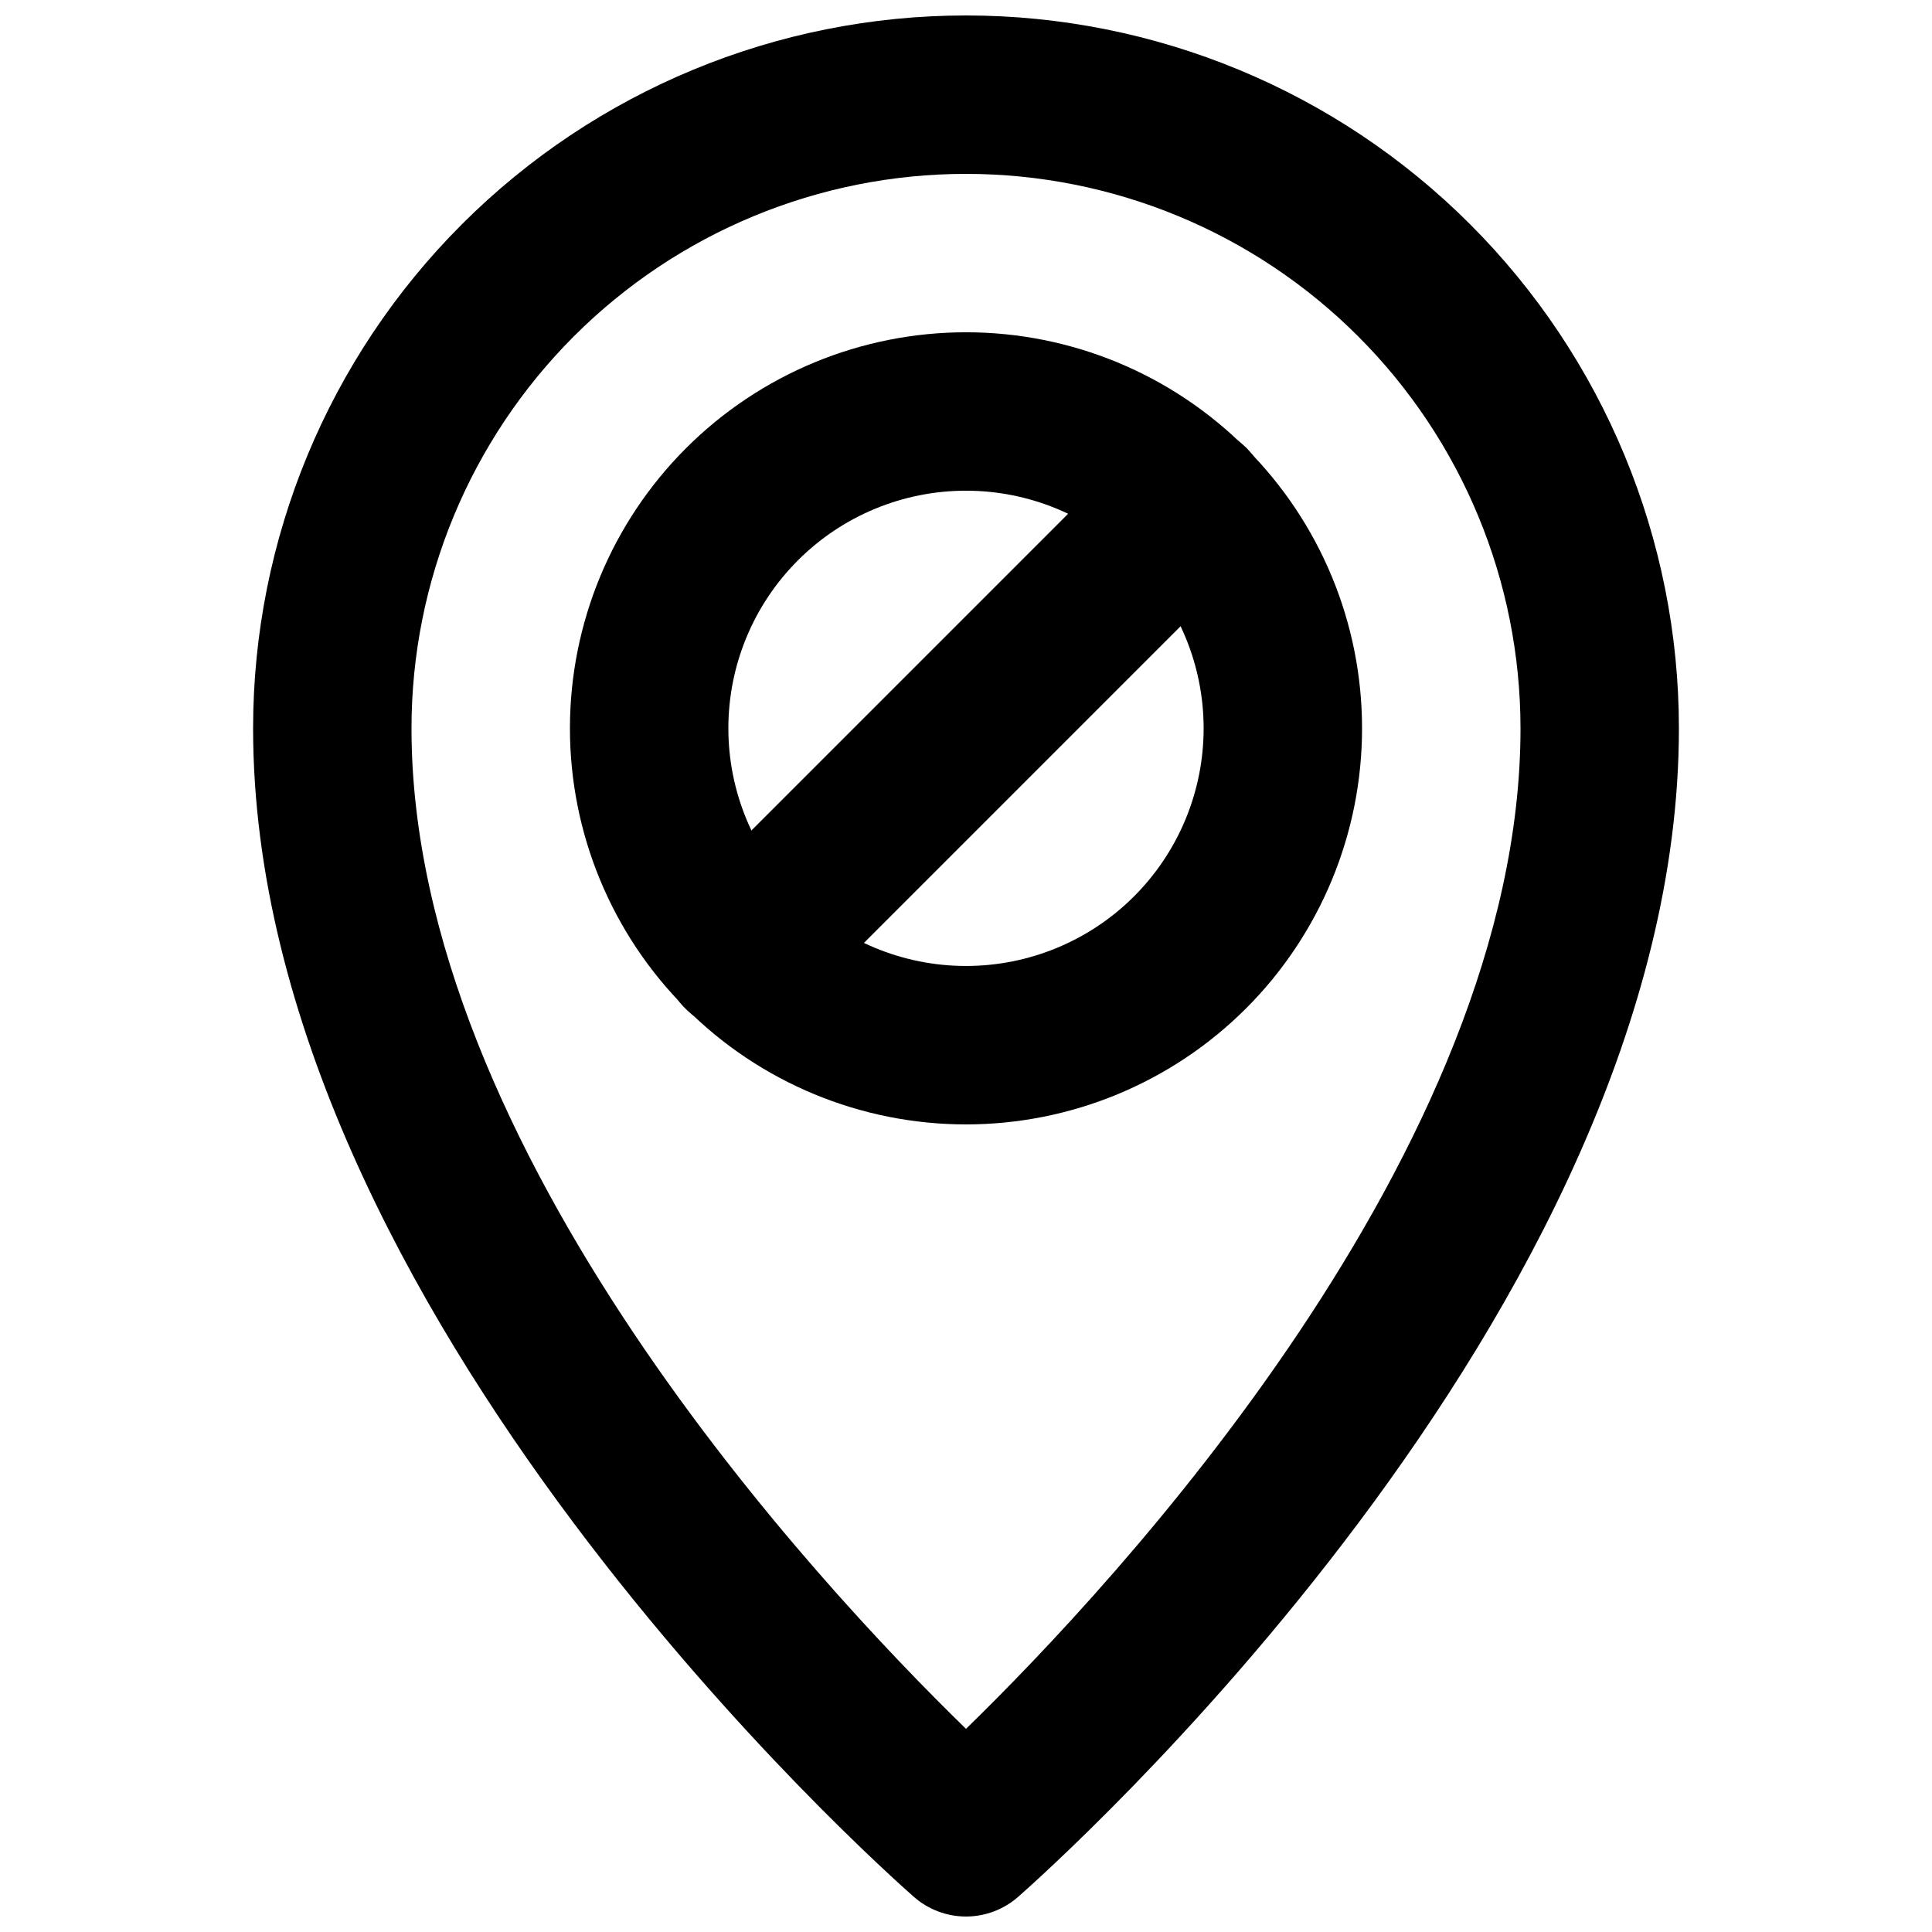
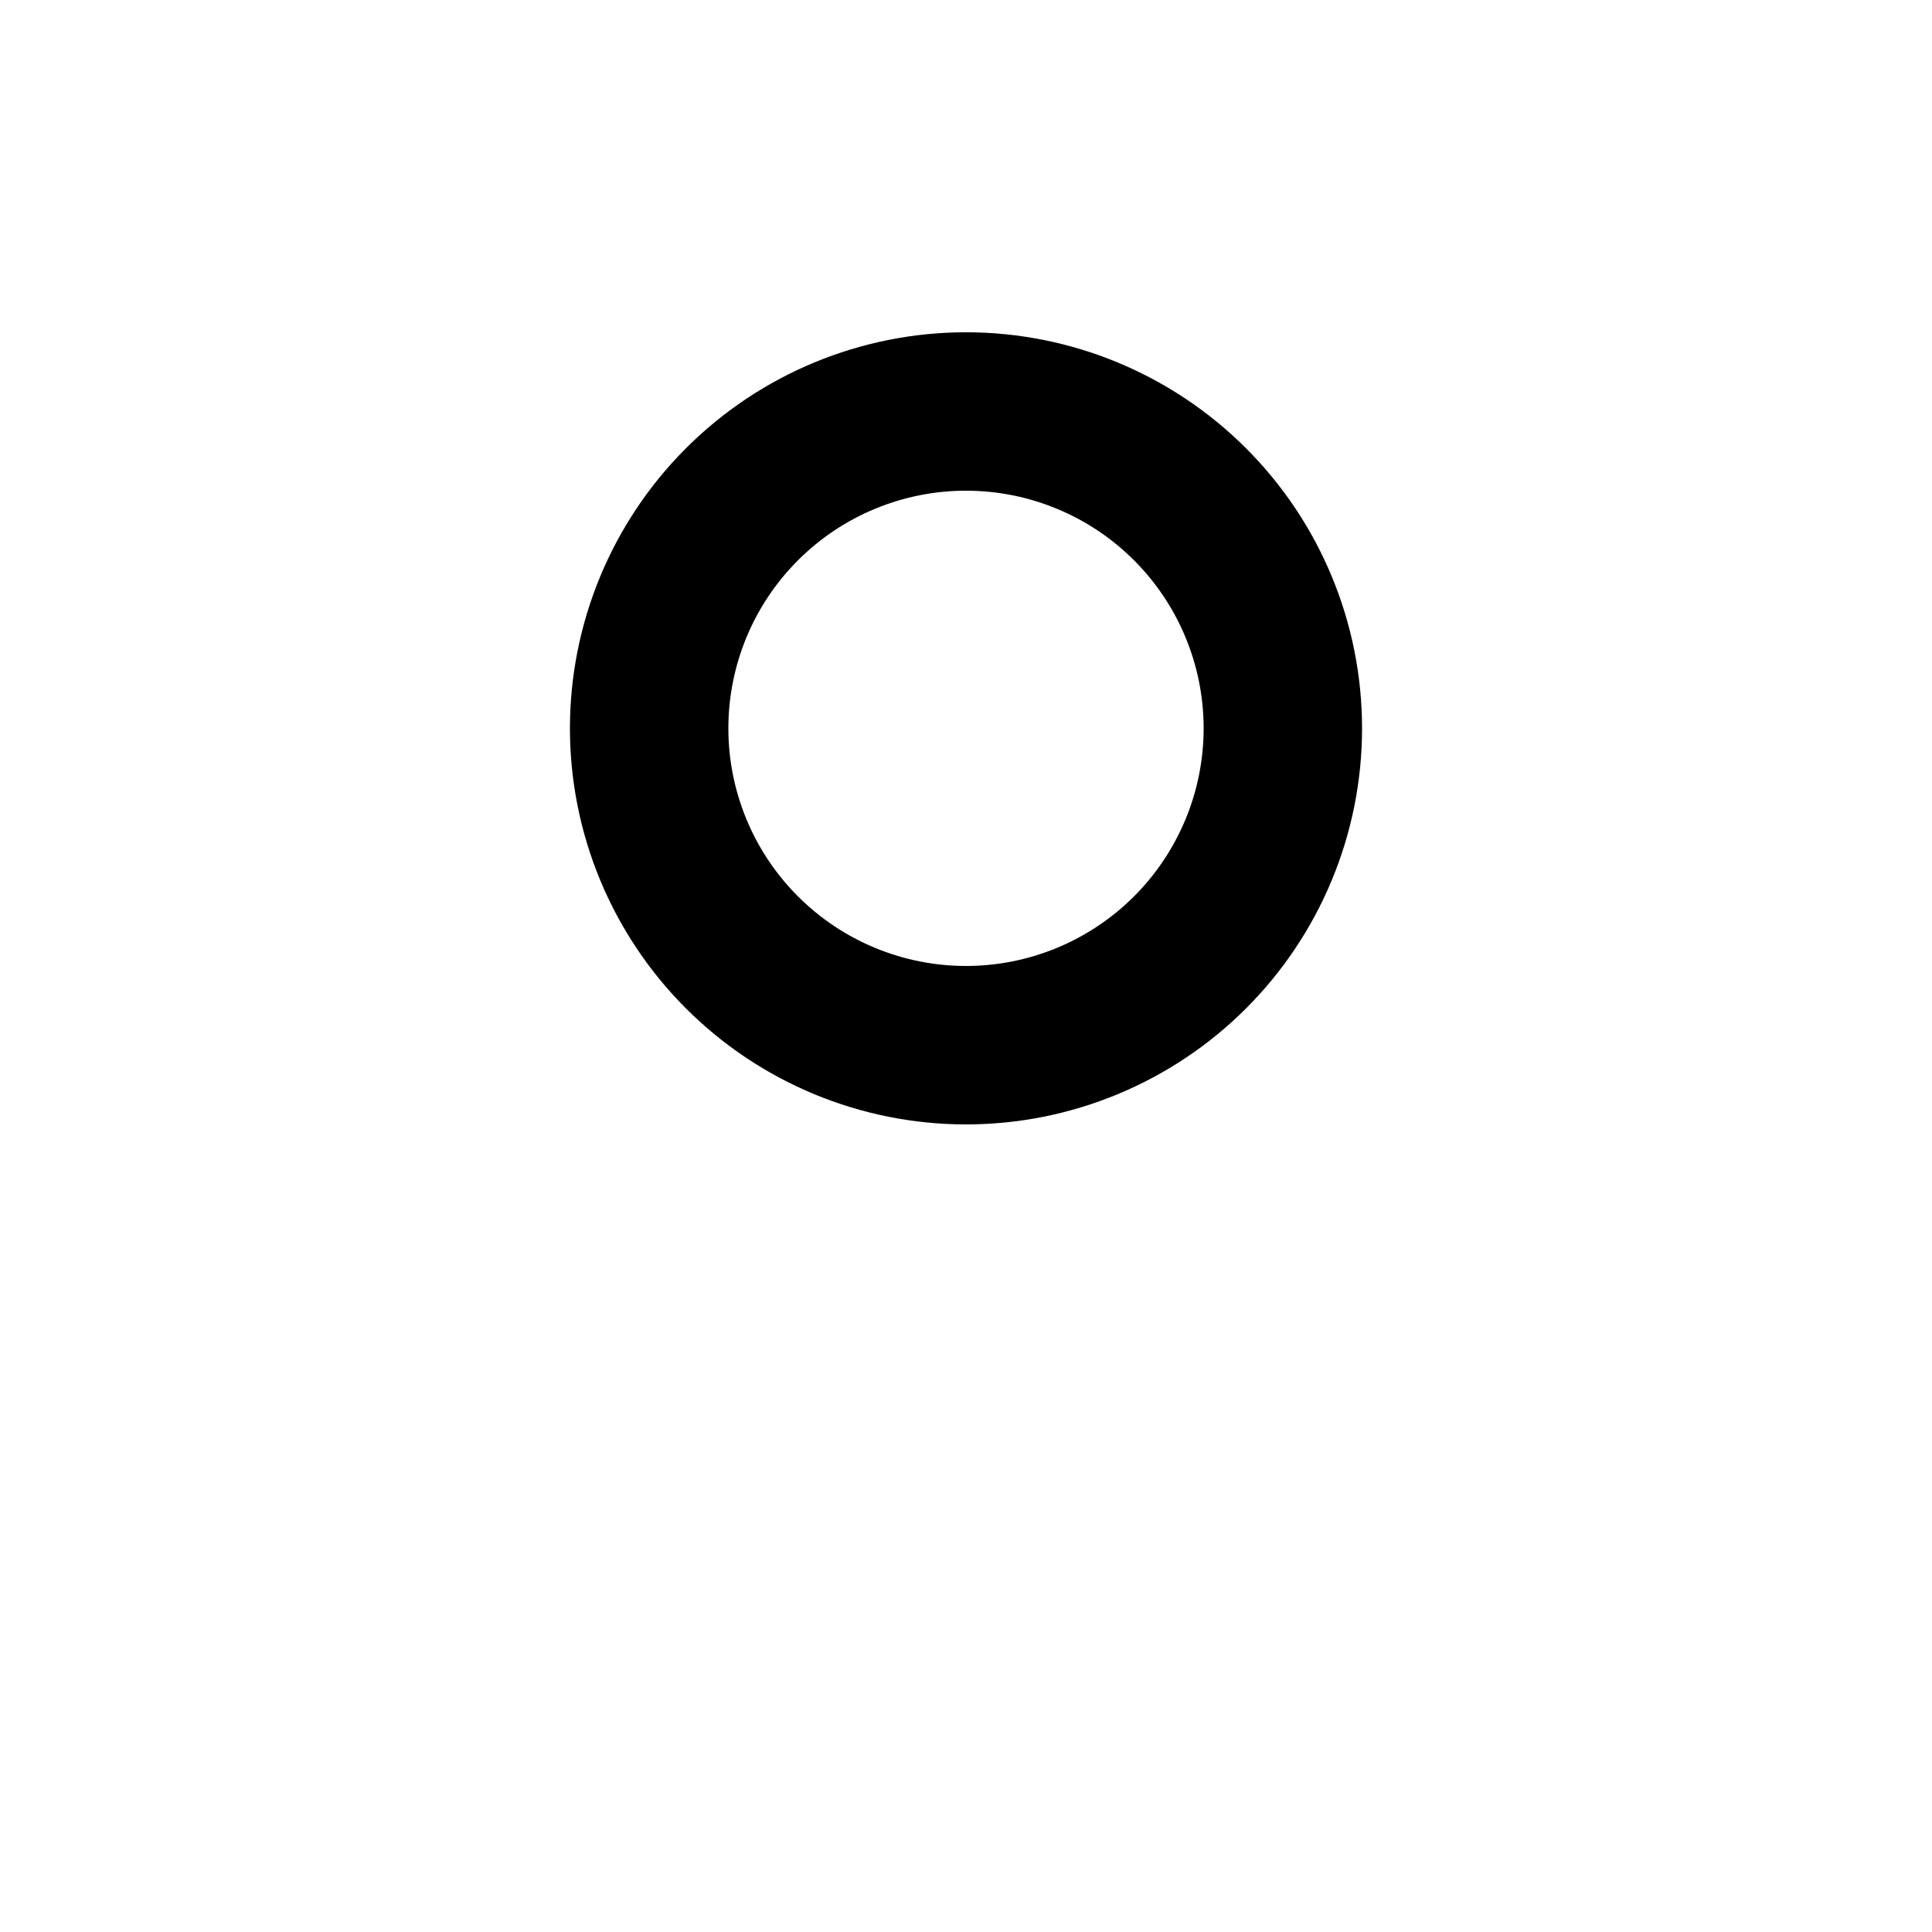
<svg xmlns="http://www.w3.org/2000/svg" width="800px" height="800px" version="1.1" viewBox="144 144 512 512">
  <defs>
    <clipPath id="a">
-       <path d="m211 148.09h378v503.81h-378z" />
-     </clipPath>
+       </clipPath>
  </defs>
  <path d="m400 441.98c-27.84 0-54.535-11.059-74.219-30.742-19.684-19.688-30.742-46.383-30.742-74.219 0-27.84 11.059-54.535 30.742-74.219 19.684-19.684 46.379-30.742 74.219-30.742 27.836 0 54.531 11.059 74.215 30.742 19.688 19.684 30.742 46.379 30.742 74.219 0 27.836-11.055 54.531-30.742 74.219-19.684 19.684-46.379 30.742-74.215 30.742zm0-167.94c-16.703 0-32.723 6.633-44.531 18.445-11.812 11.809-18.445 27.828-18.445 44.531 0 16.703 6.633 32.719 18.445 44.531 11.809 11.809 27.828 18.445 44.531 18.445 16.699 0 32.719-6.637 44.531-18.445 11.809-11.812 18.445-27.828 18.445-44.531 0-16.703-6.637-32.723-18.445-44.531-11.812-11.812-27.832-18.445-44.531-18.445z" />
-   <path d="m340.59 417.42c-5.578 0.031-10.941-2.16-14.902-6.086-3.977-3.941-6.211-9.309-6.211-14.906 0-5.598 2.234-10.961 6.211-14.902l118.82-118.82h-0.004c5.328-5.324 13.086-7.406 20.363-5.457 7.273 1.949 12.953 7.633 14.902 14.906 1.949 7.273-0.129 15.035-5.457 20.359l-118.81 118.82c-3.961 3.926-9.324 6.117-14.906 6.086z" />
  <g clip-path="url(#a)">
-     <path d="m400 651.9c-5.106-0.008-10.031-1.871-13.855-5.246-7.137-6.297-175.07-154.92-175.07-309.63 0-50.109 19.906-98.164 55.336-133.59 35.43-35.43 83.484-55.336 133.59-55.336 50.105 0 98.16 19.906 133.59 55.336 35.434 35.43 55.336 83.484 55.336 133.59 0 154.71-167.94 303.34-175.07 309.63-3.824 3.375-8.75 5.238-13.852 5.246zm0-461.82c-38.973 0-76.348 15.48-103.91 43.039-27.559 27.559-43.039 64.934-43.039 103.91 0 111.68 107.9 227.13 146.95 265.13 39.047-37.996 146.95-153.45 146.95-265.13h-0.004c0-38.973-15.48-76.348-43.039-103.91-27.555-27.559-64.934-43.039-103.9-43.039z" />
-   </g>
+     </g>
</svg>